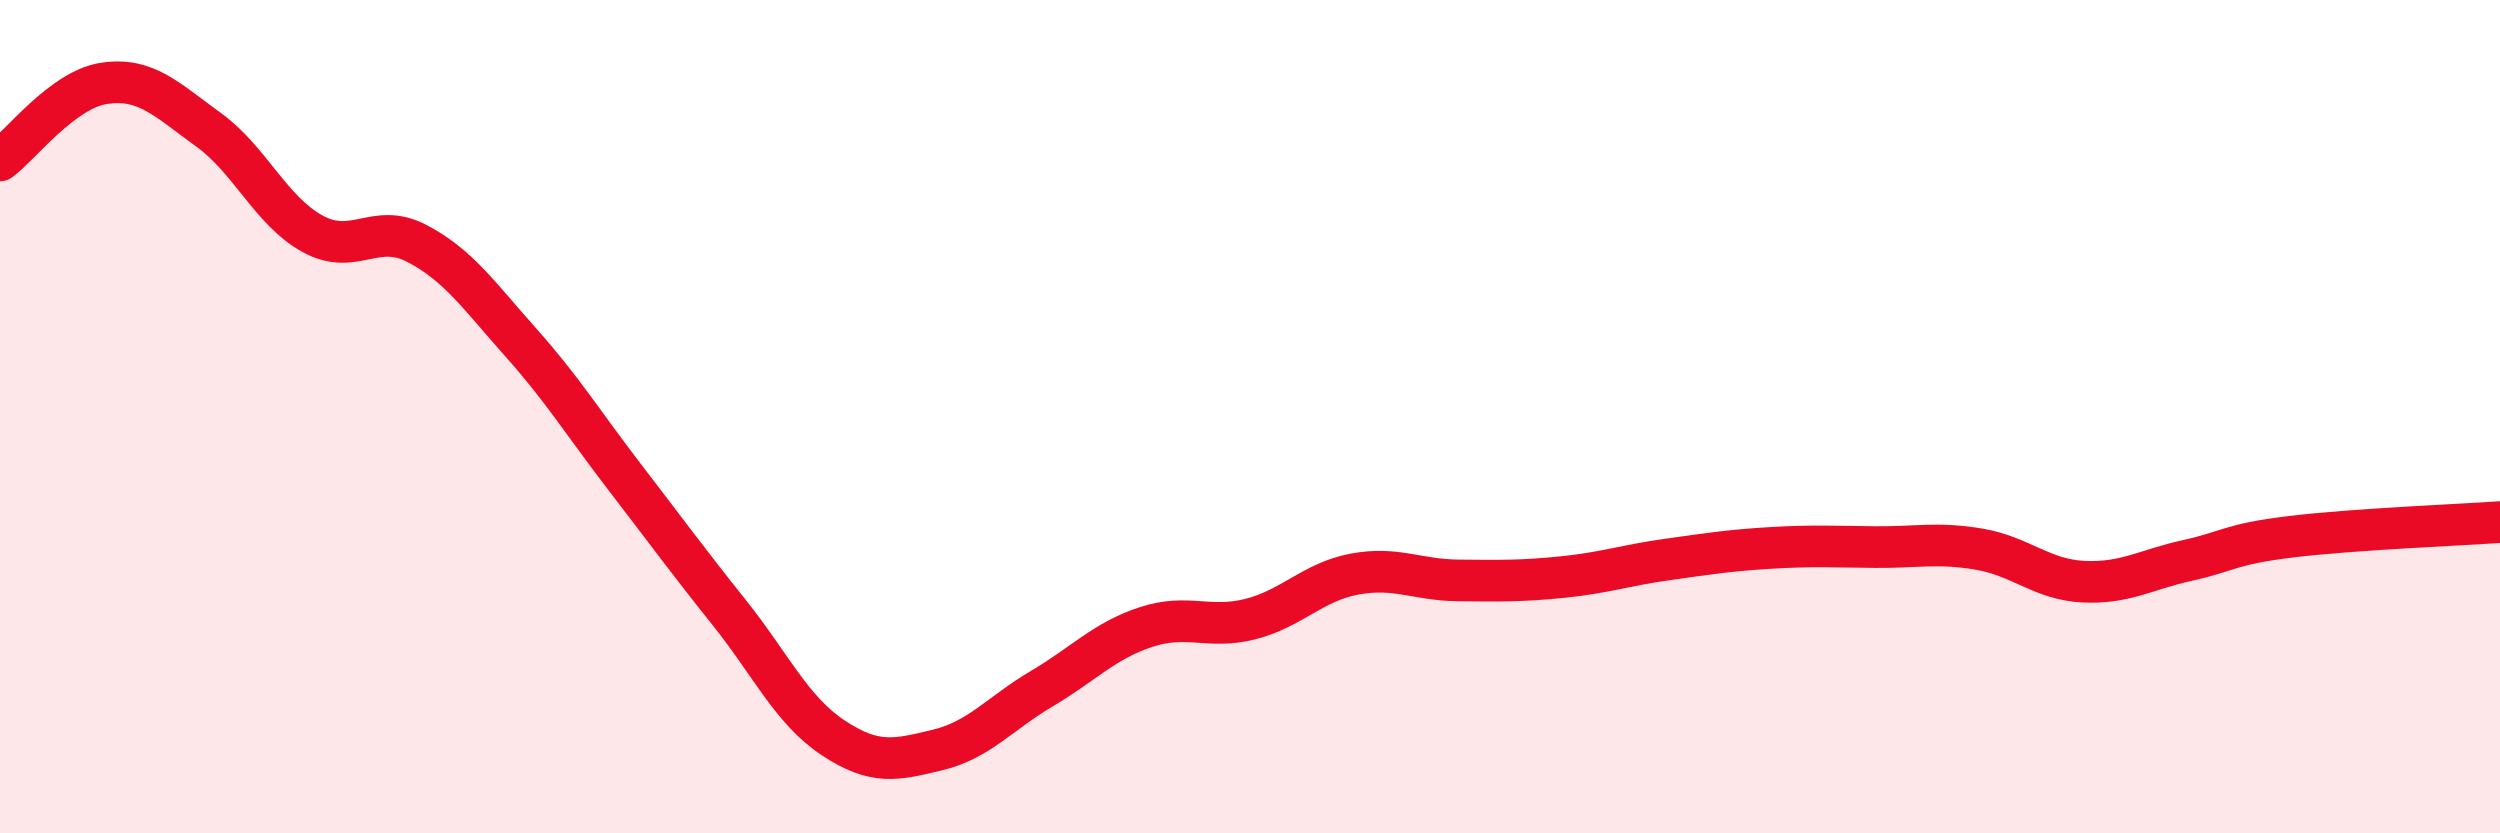
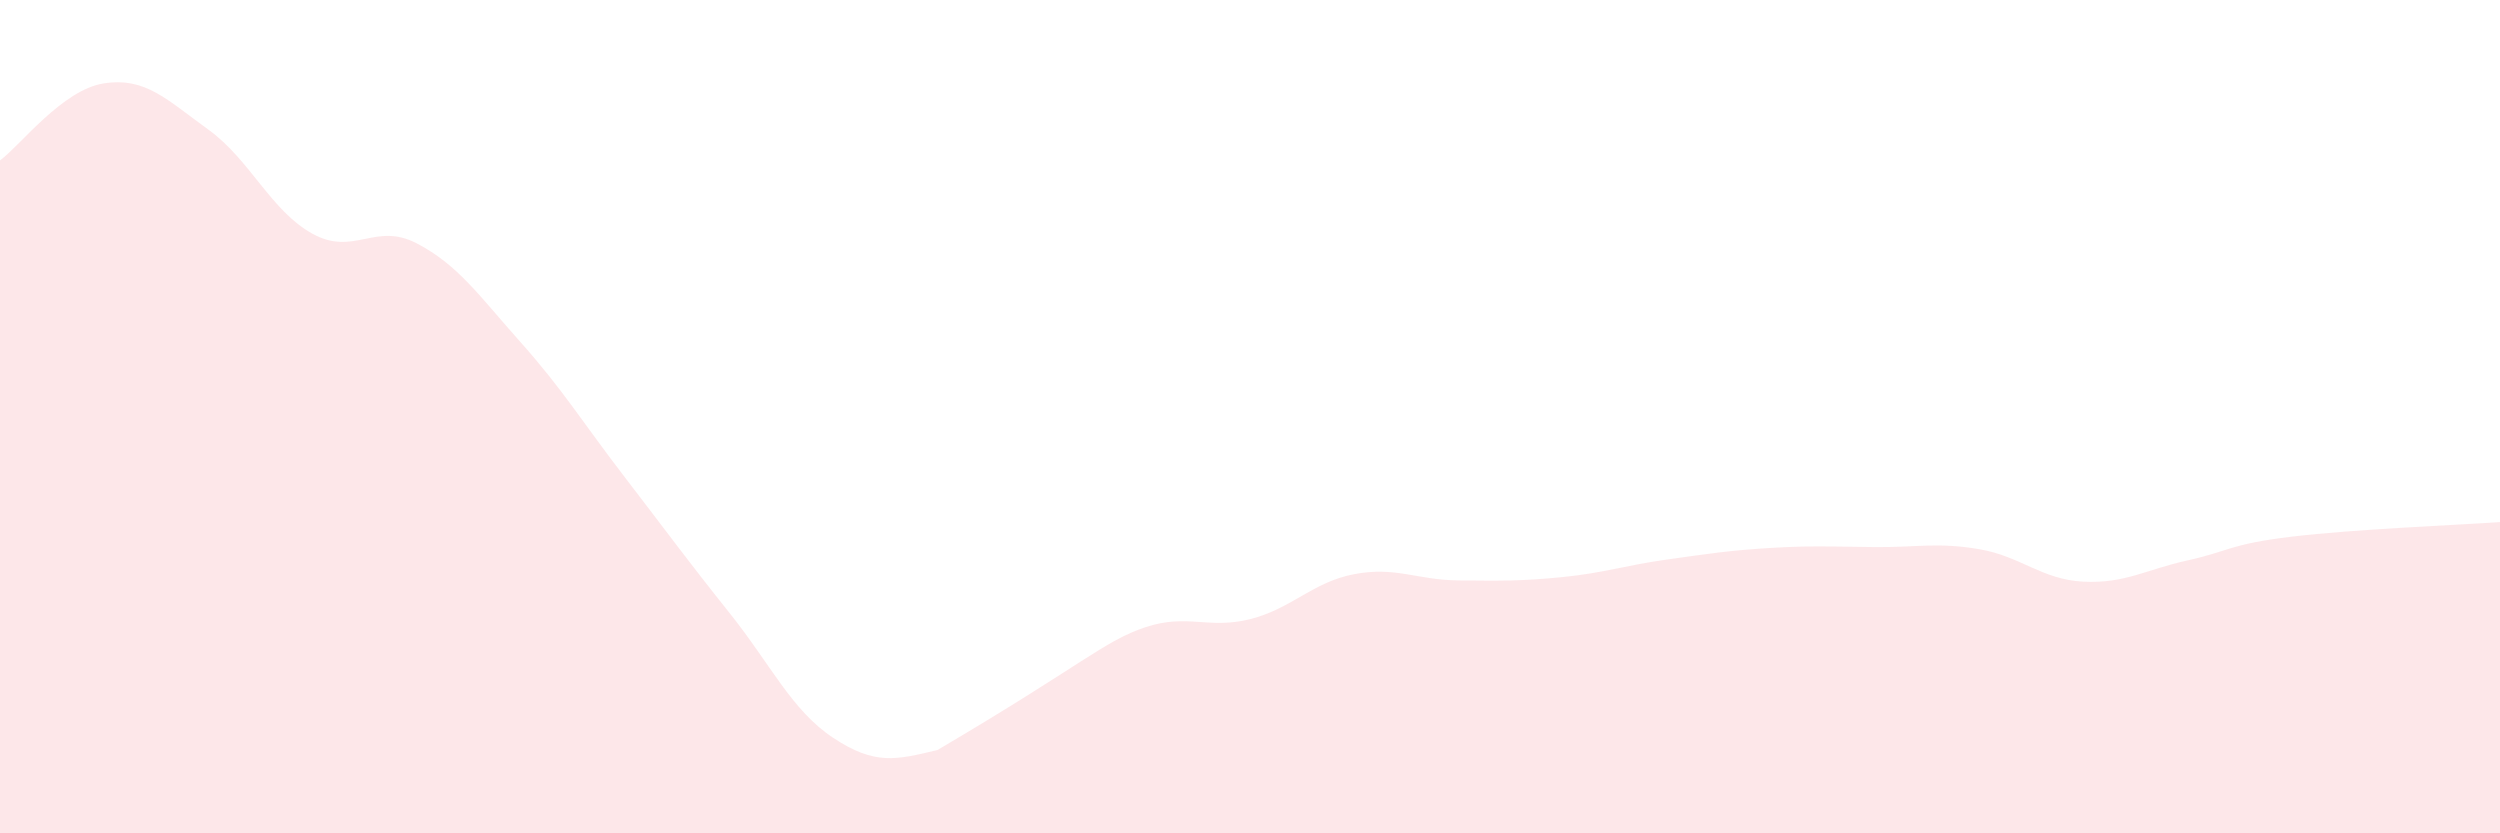
<svg xmlns="http://www.w3.org/2000/svg" width="60" height="20" viewBox="0 0 60 20">
-   <path d="M 0,3.85 C 0.5,3.48 1.5,2.15 2.5,2 C 3.5,1.85 4,2.39 5,3.11 C 6,3.83 6.5,5.06 7.5,5.61 C 8.5,6.16 9,5.32 10,5.84 C 11,6.36 11.5,7.1 12.5,8.22 C 13.5,9.34 14,10.16 15,11.46 C 16,12.76 16.5,13.45 17.5,14.7 C 18.5,15.95 19,17.05 20,17.71 C 21,18.37 21.5,18.24 22.5,18 C 23.5,17.76 24,17.12 25,16.53 C 26,15.94 26.5,15.38 27.5,15.05 C 28.5,14.72 29,15.11 30,14.86 C 31,14.61 31.5,13.97 32.5,13.78 C 33.5,13.59 34,13.92 35,13.93 C 36,13.94 36.5,13.95 37.5,13.85 C 38.5,13.75 39,13.57 40,13.43 C 41,13.29 41.5,13.21 42.5,13.15 C 43.5,13.09 44,13.12 45,13.13 C 46,13.14 46.5,13.01 47.5,13.18 C 48.5,13.35 49,13.91 50,13.96 C 51,14.01 51.5,13.67 52.5,13.45 C 53.5,13.23 53.5,13.06 55,12.88 C 56.5,12.7 59,12.6 60,12.53L60 20L0 20Z" fill="#EB0A25" opacity="0.1" stroke-linecap="round" stroke-linejoin="round" />
-   <path d="M 0,3.85 C 0.5,3.48 1.5,2.15 2.5,2 C 3.5,1.85 4,2.39 5,3.11 C 6,3.83 6.5,5.06 7.5,5.61 C 8.5,6.16 9,5.32 10,5.84 C 11,6.36 11.5,7.1 12.5,8.22 C 13.5,9.34 14,10.16 15,11.46 C 16,12.76 16.5,13.45 17.5,14.7 C 18.5,15.95 19,17.05 20,17.71 C 21,18.37 21.5,18.24 22.5,18 C 23.5,17.76 24,17.12 25,16.53 C 26,15.94 26.5,15.38 27.5,15.05 C 28.5,14.72 29,15.11 30,14.86 C 31,14.61 31.5,13.97 32.5,13.78 C 33.5,13.59 34,13.92 35,13.93 C 36,13.94 36.5,13.95 37.5,13.85 C 38.5,13.75 39,13.57 40,13.43 C 41,13.29 41.5,13.21 42.5,13.15 C 43.5,13.09 44,13.12 45,13.13 C 46,13.14 46.5,13.01 47.5,13.18 C 48.5,13.35 49,13.91 50,13.96 C 51,14.01 51.5,13.67 52.5,13.45 C 53.5,13.23 53.5,13.06 55,12.88 C 56.5,12.7 59,12.6 60,12.53" stroke="#EB0A25" stroke-width="1" fill="none" stroke-linecap="round" stroke-linejoin="round" />
+   <path d="M 0,3.85 C 0.5,3.48 1.5,2.15 2.5,2 C 3.5,1.85 4,2.39 5,3.11 C 6,3.83 6.5,5.06 7.5,5.61 C 8.5,6.16 9,5.32 10,5.84 C 11,6.36 11.5,7.1 12.5,8.22 C 13.5,9.34 14,10.16 15,11.46 C 16,12.76 16.5,13.45 17.5,14.7 C 18.5,15.95 19,17.05 20,17.71 C 21,18.37 21.5,18.24 22.5,18 C 26,15.94 26.5,15.38 27.5,15.05 C 28.5,14.72 29,15.11 30,14.86 C 31,14.61 31.5,13.97 32.5,13.78 C 33.5,13.59 34,13.92 35,13.93 C 36,13.94 36.5,13.95 37.5,13.85 C 38.5,13.75 39,13.57 40,13.43 C 41,13.29 41.5,13.21 42.5,13.15 C 43.5,13.09 44,13.12 45,13.13 C 46,13.14 46.5,13.01 47.5,13.18 C 48.5,13.35 49,13.91 50,13.96 C 51,14.01 51.5,13.67 52.5,13.45 C 53.5,13.23 53.5,13.06 55,12.88 C 56.5,12.7 59,12.6 60,12.53L60 20L0 20Z" fill="#EB0A25" opacity="0.1" stroke-linecap="round" stroke-linejoin="round" />
</svg>